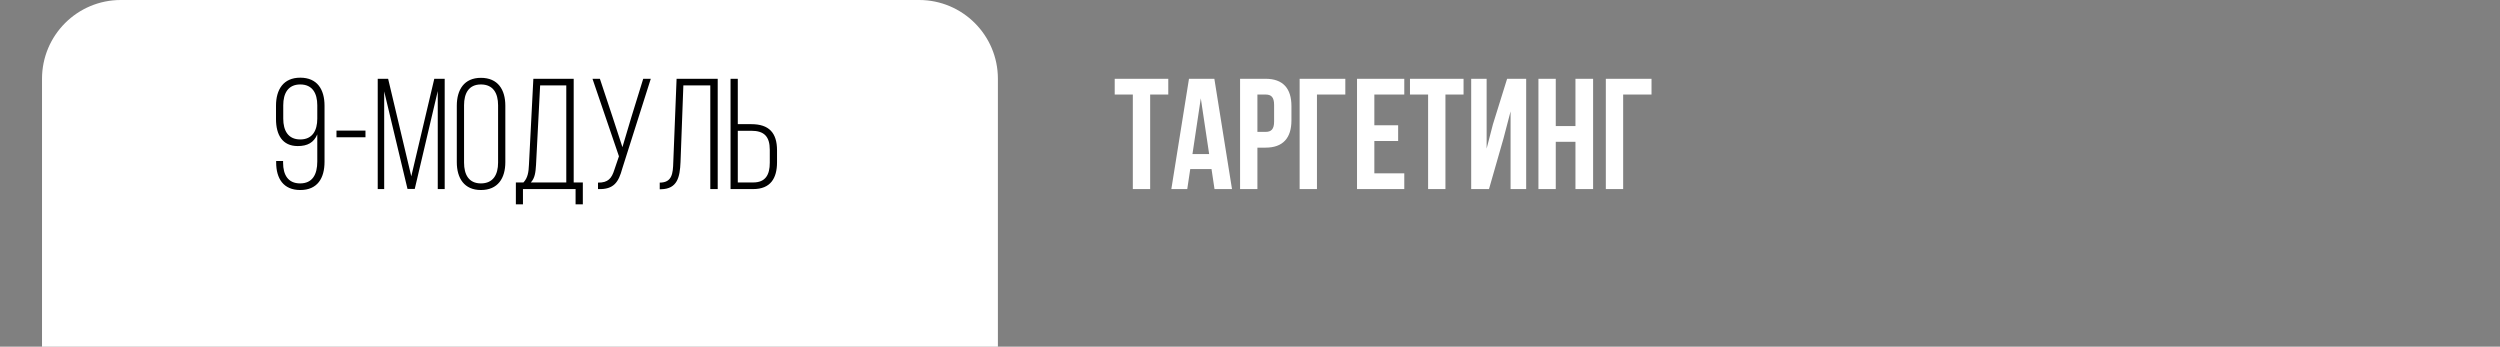
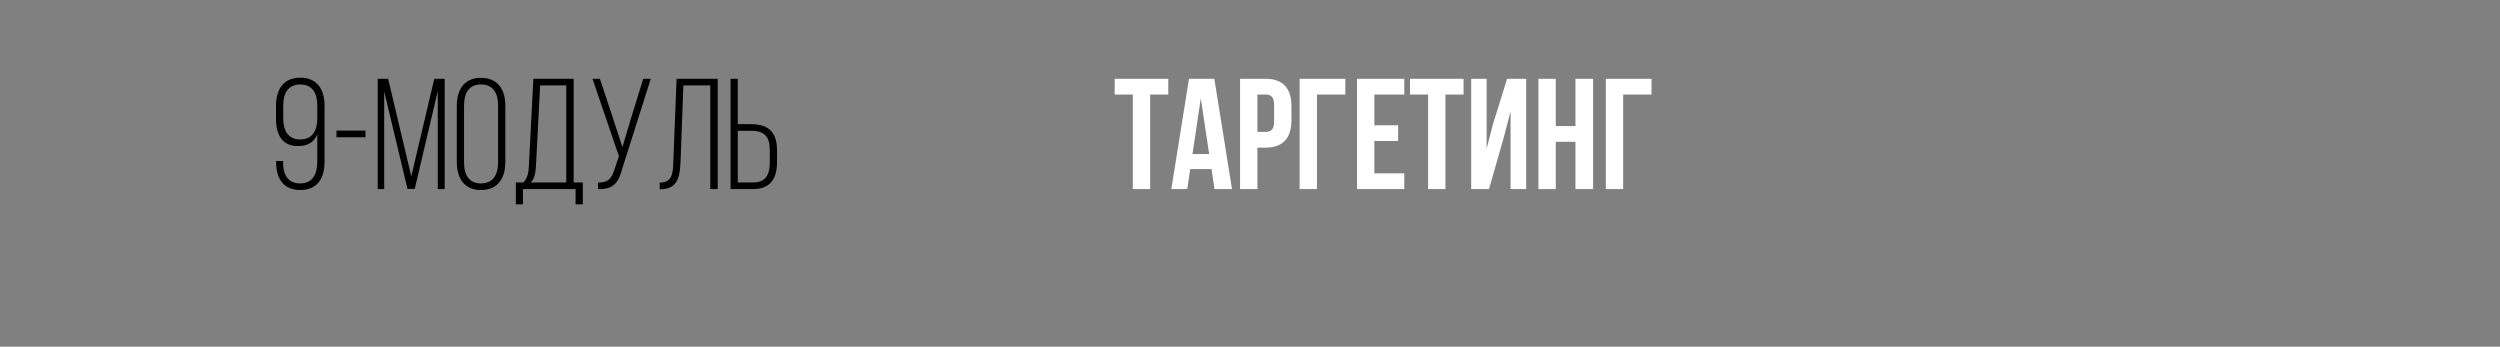
<svg xmlns="http://www.w3.org/2000/svg" width="476" height="66" viewBox="0 0 476 66" fill="none">
  <rect x="0" y="0" width="476" height="66" fill="#808080" stroke="none" />
-   <path d="M8 15C8 6.716 14.716 0 23 0H175C183.284 0 190 6.716 190 15V66H8V15Z" fill="white" />
  <path d="M57.171 14.79C53.961 14.79 52.551 17.04 52.551 20.13V22.68C52.551 25.65 53.751 27.81 56.691 27.81C58.551 27.81 59.751 27.15 60.411 25.59V30.75C60.411 33.24 59.481 34.92 57.141 34.92C54.831 34.92 53.901 33.27 53.901 30.99V30.66H52.581V30.93C52.581 33.99 53.961 36.18 57.171 36.18C60.441 36.18 61.791 33.93 61.791 30.81V20.13C61.791 17.04 60.411 14.79 57.171 14.79ZM57.171 16.08C59.481 16.08 60.411 17.76 60.411 20.04V22.59C60.411 24.87 59.481 26.55 57.171 26.55C54.861 26.55 53.931 24.87 53.931 22.59V20.04C53.931 17.76 54.861 16.08 57.171 16.08ZM64.066 26.13H69.586V24.87H64.066V26.13ZM83.349 17.34V36H84.669V15H82.689L78.309 33.57L73.899 15H71.919V36H73.149V17.4L77.589 35.97H78.969L83.349 17.34ZM86.975 30.87C86.975 33.93 88.385 36.18 91.565 36.18C94.805 36.18 96.215 33.93 96.215 30.87V20.13C96.215 17.07 94.805 14.82 91.565 14.82C88.385 14.82 86.975 17.07 86.975 20.13V30.87ZM88.355 20.04C88.355 17.76 89.255 16.08 91.565 16.08C93.905 16.08 94.835 17.76 94.835 20.04V30.96C94.835 33.24 93.905 34.92 91.565 34.92C89.255 34.92 88.355 33.24 88.355 30.96V20.04ZM110.971 38.91V34.74H109.231V15H101.551L100.711 31.38C100.651 32.73 100.501 33.87 99.661 34.74H98.221V38.91H99.571V36H109.591V38.91H110.971ZM102.841 16.26H107.821V34.74H101.071C101.851 33.9 101.971 32.82 102.061 31.38L102.841 16.26ZM123.909 15H122.469L120.189 22.38L118.509 28.02L116.679 22.41L114.219 15H112.809L117.849 29.76L116.979 32.31C116.469 33.96 115.779 34.8 113.859 34.77V36C116.919 36.12 117.789 34.62 118.479 32.1L123.909 15ZM135.242 16.26V36H136.652V15H128.822L128.192 30.9C128.132 33 127.982 34.77 125.612 34.77V36.03H125.882C128.972 35.97 129.452 33.72 129.572 30.87L130.112 16.26H135.242ZM140.476 23.64V15H139.096V36H143.416C146.686 36 147.946 33.96 147.946 30.9V28.62C147.946 25.29 146.416 23.64 143.056 23.64H140.476ZM140.476 34.74V24.9H143.056C145.486 24.9 146.566 25.98 146.566 28.53V30.99C146.566 33.27 145.756 34.74 143.416 34.74H140.476Z" fill="black" />
  <path d="M212.24 18H215.69V36H218.99V18H222.44V15H212.24V18ZM231.213 15H226.383L223.023 36H226.053L226.623 32.19H230.673L231.243 36H234.573L231.213 15ZM228.633 18.72L230.223 29.34H227.043L228.633 18.72ZM240.97 15H236.11V36H239.41V28.11H240.97C244.27 28.11 245.89 26.28 245.89 22.92V20.19C245.89 16.83 244.27 15 240.97 15ZM240.97 18C242.02 18 242.59 18.48 242.59 19.98V23.13C242.59 24.63 242.02 25.11 240.97 25.11H239.41V18H240.97ZM250.749 36V18H256.149V15H247.449V36H250.749ZM261.676 18H267.376V15H258.376V36H267.376V33H261.676V26.85H266.206V23.85H261.676V18ZM268.461 18H271.911V36H275.211V18H278.661V15H268.461V18ZM286.264 26.37L287.614 21.21V36H290.584V15H286.954L284.254 23.67L283.054 28.29V15H280.114V36H283.504L286.264 26.37ZM296.217 27H299.967V36H303.327V15H299.967V24H296.217V15H292.917V36H296.217V27ZM309.05 36V18H314.45V15H305.75V36H309.05Z" fill="white" />
</svg>